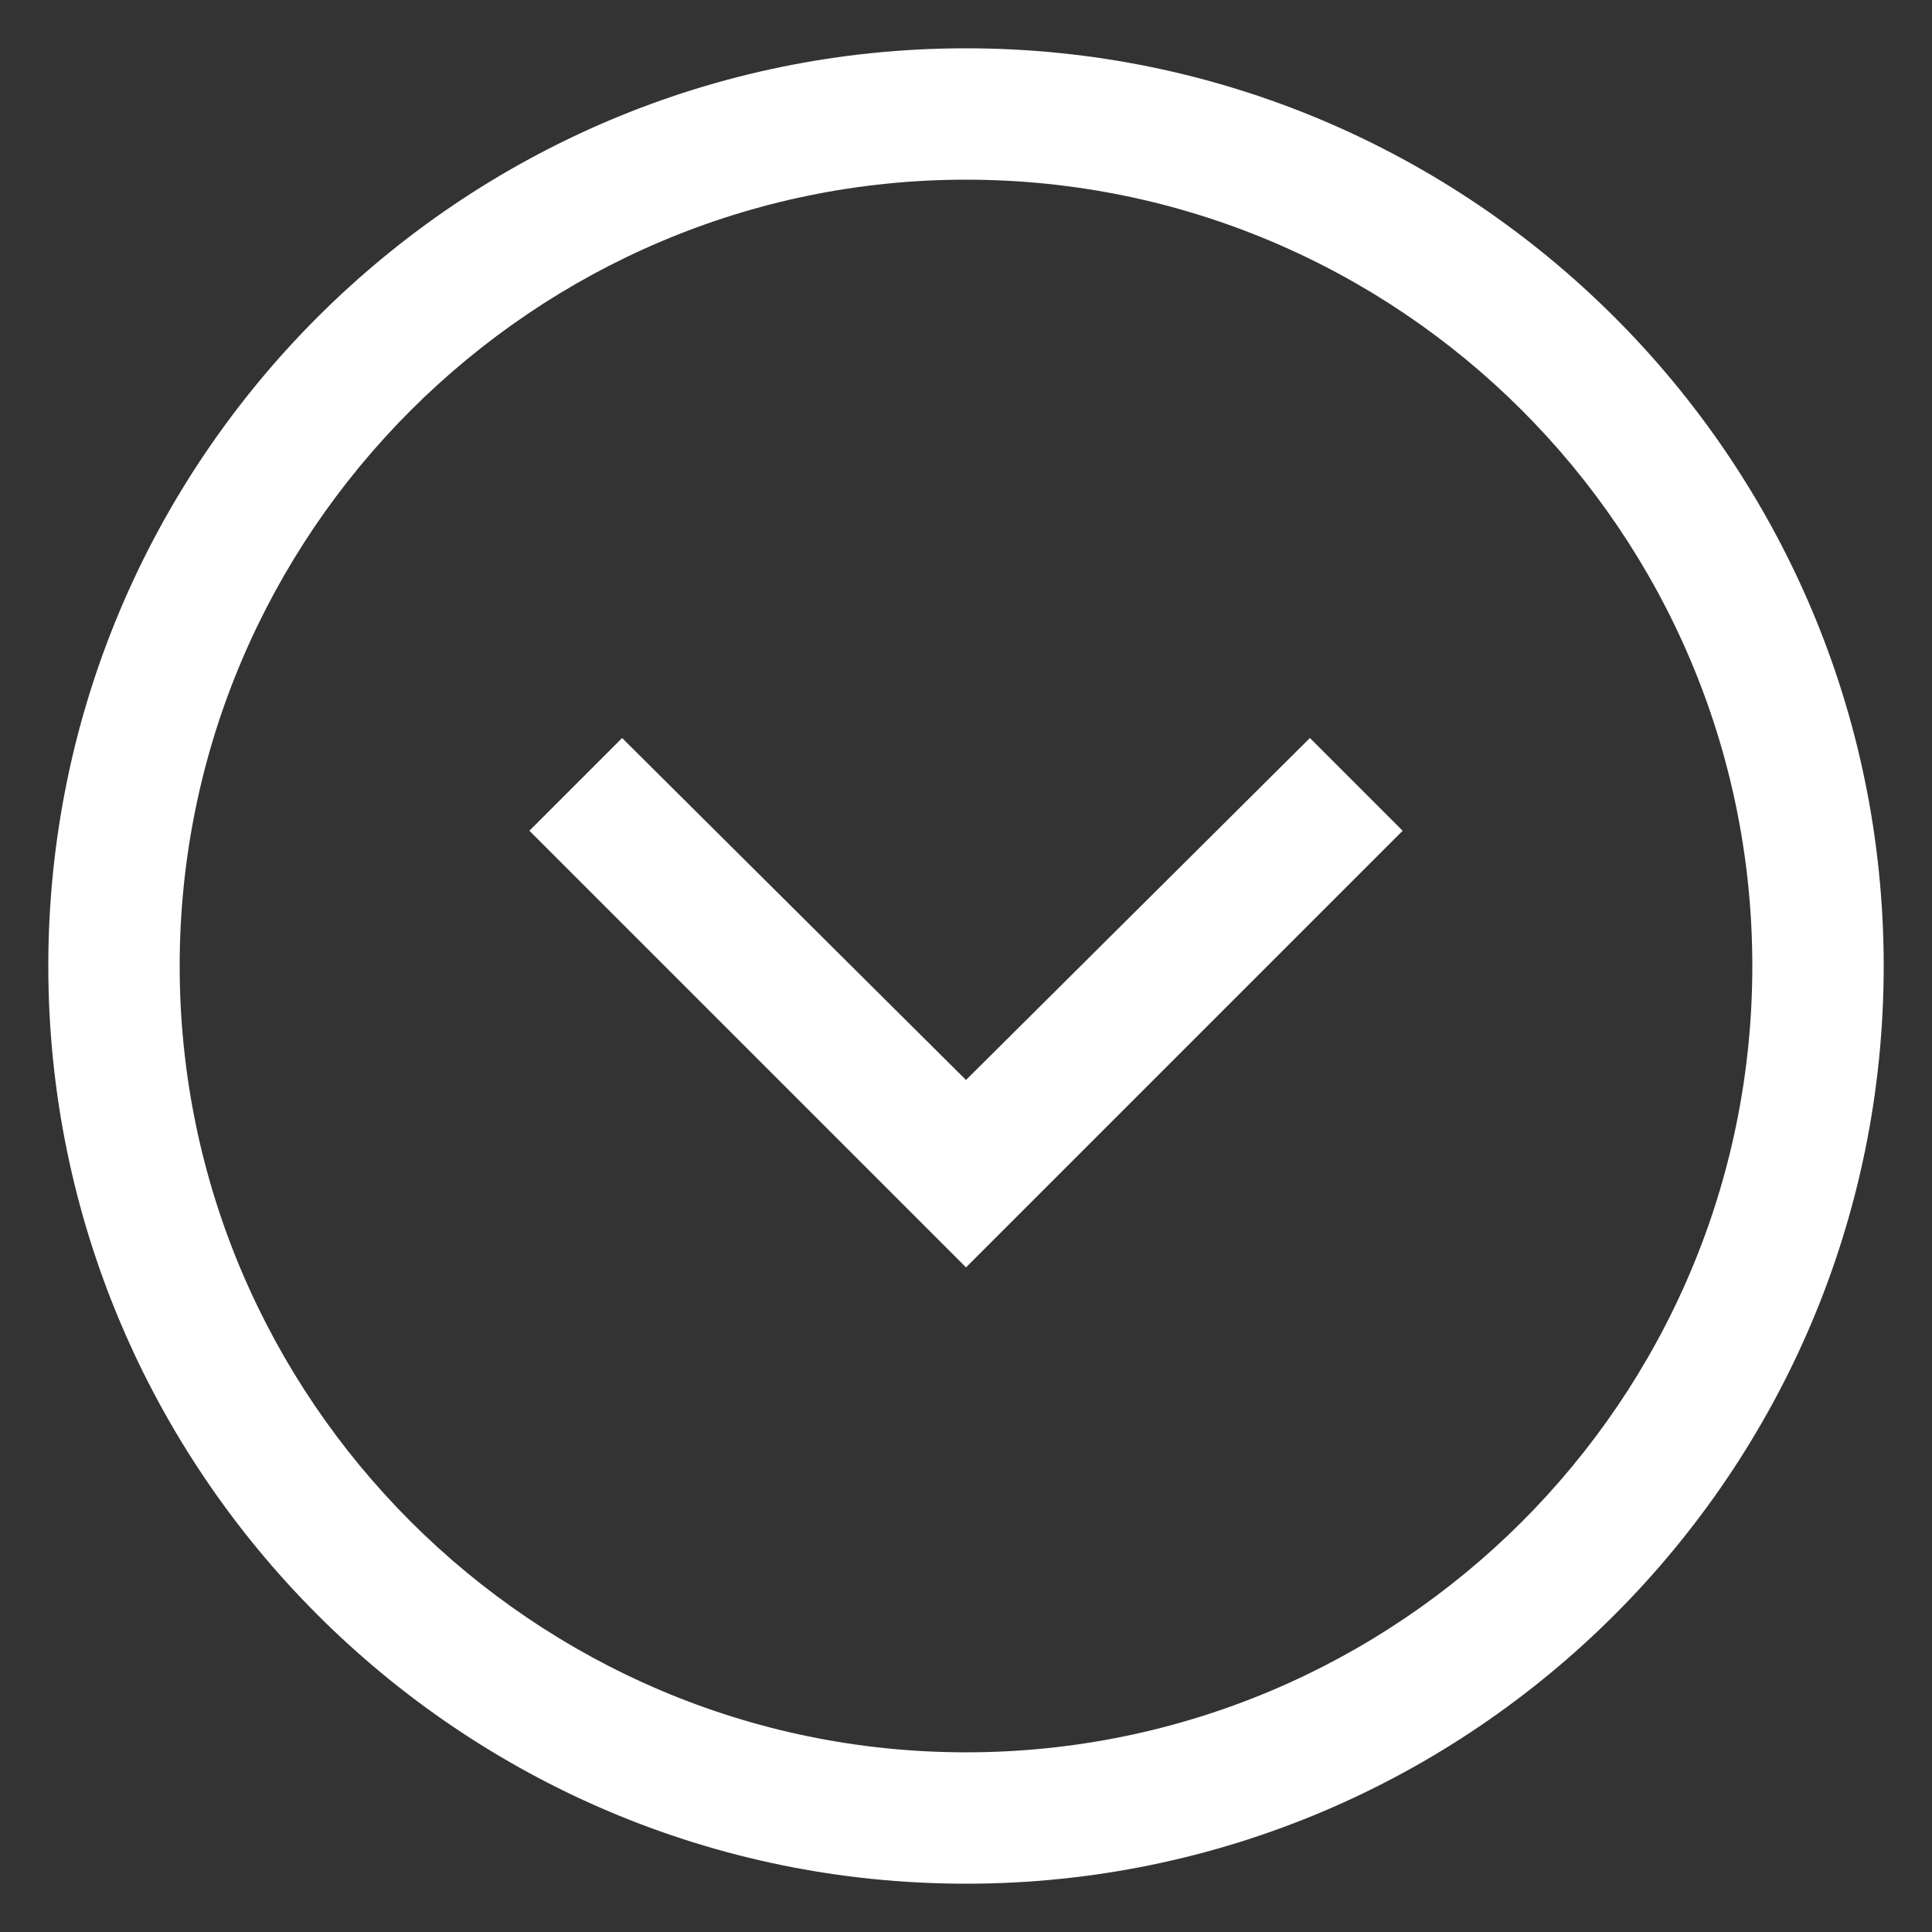
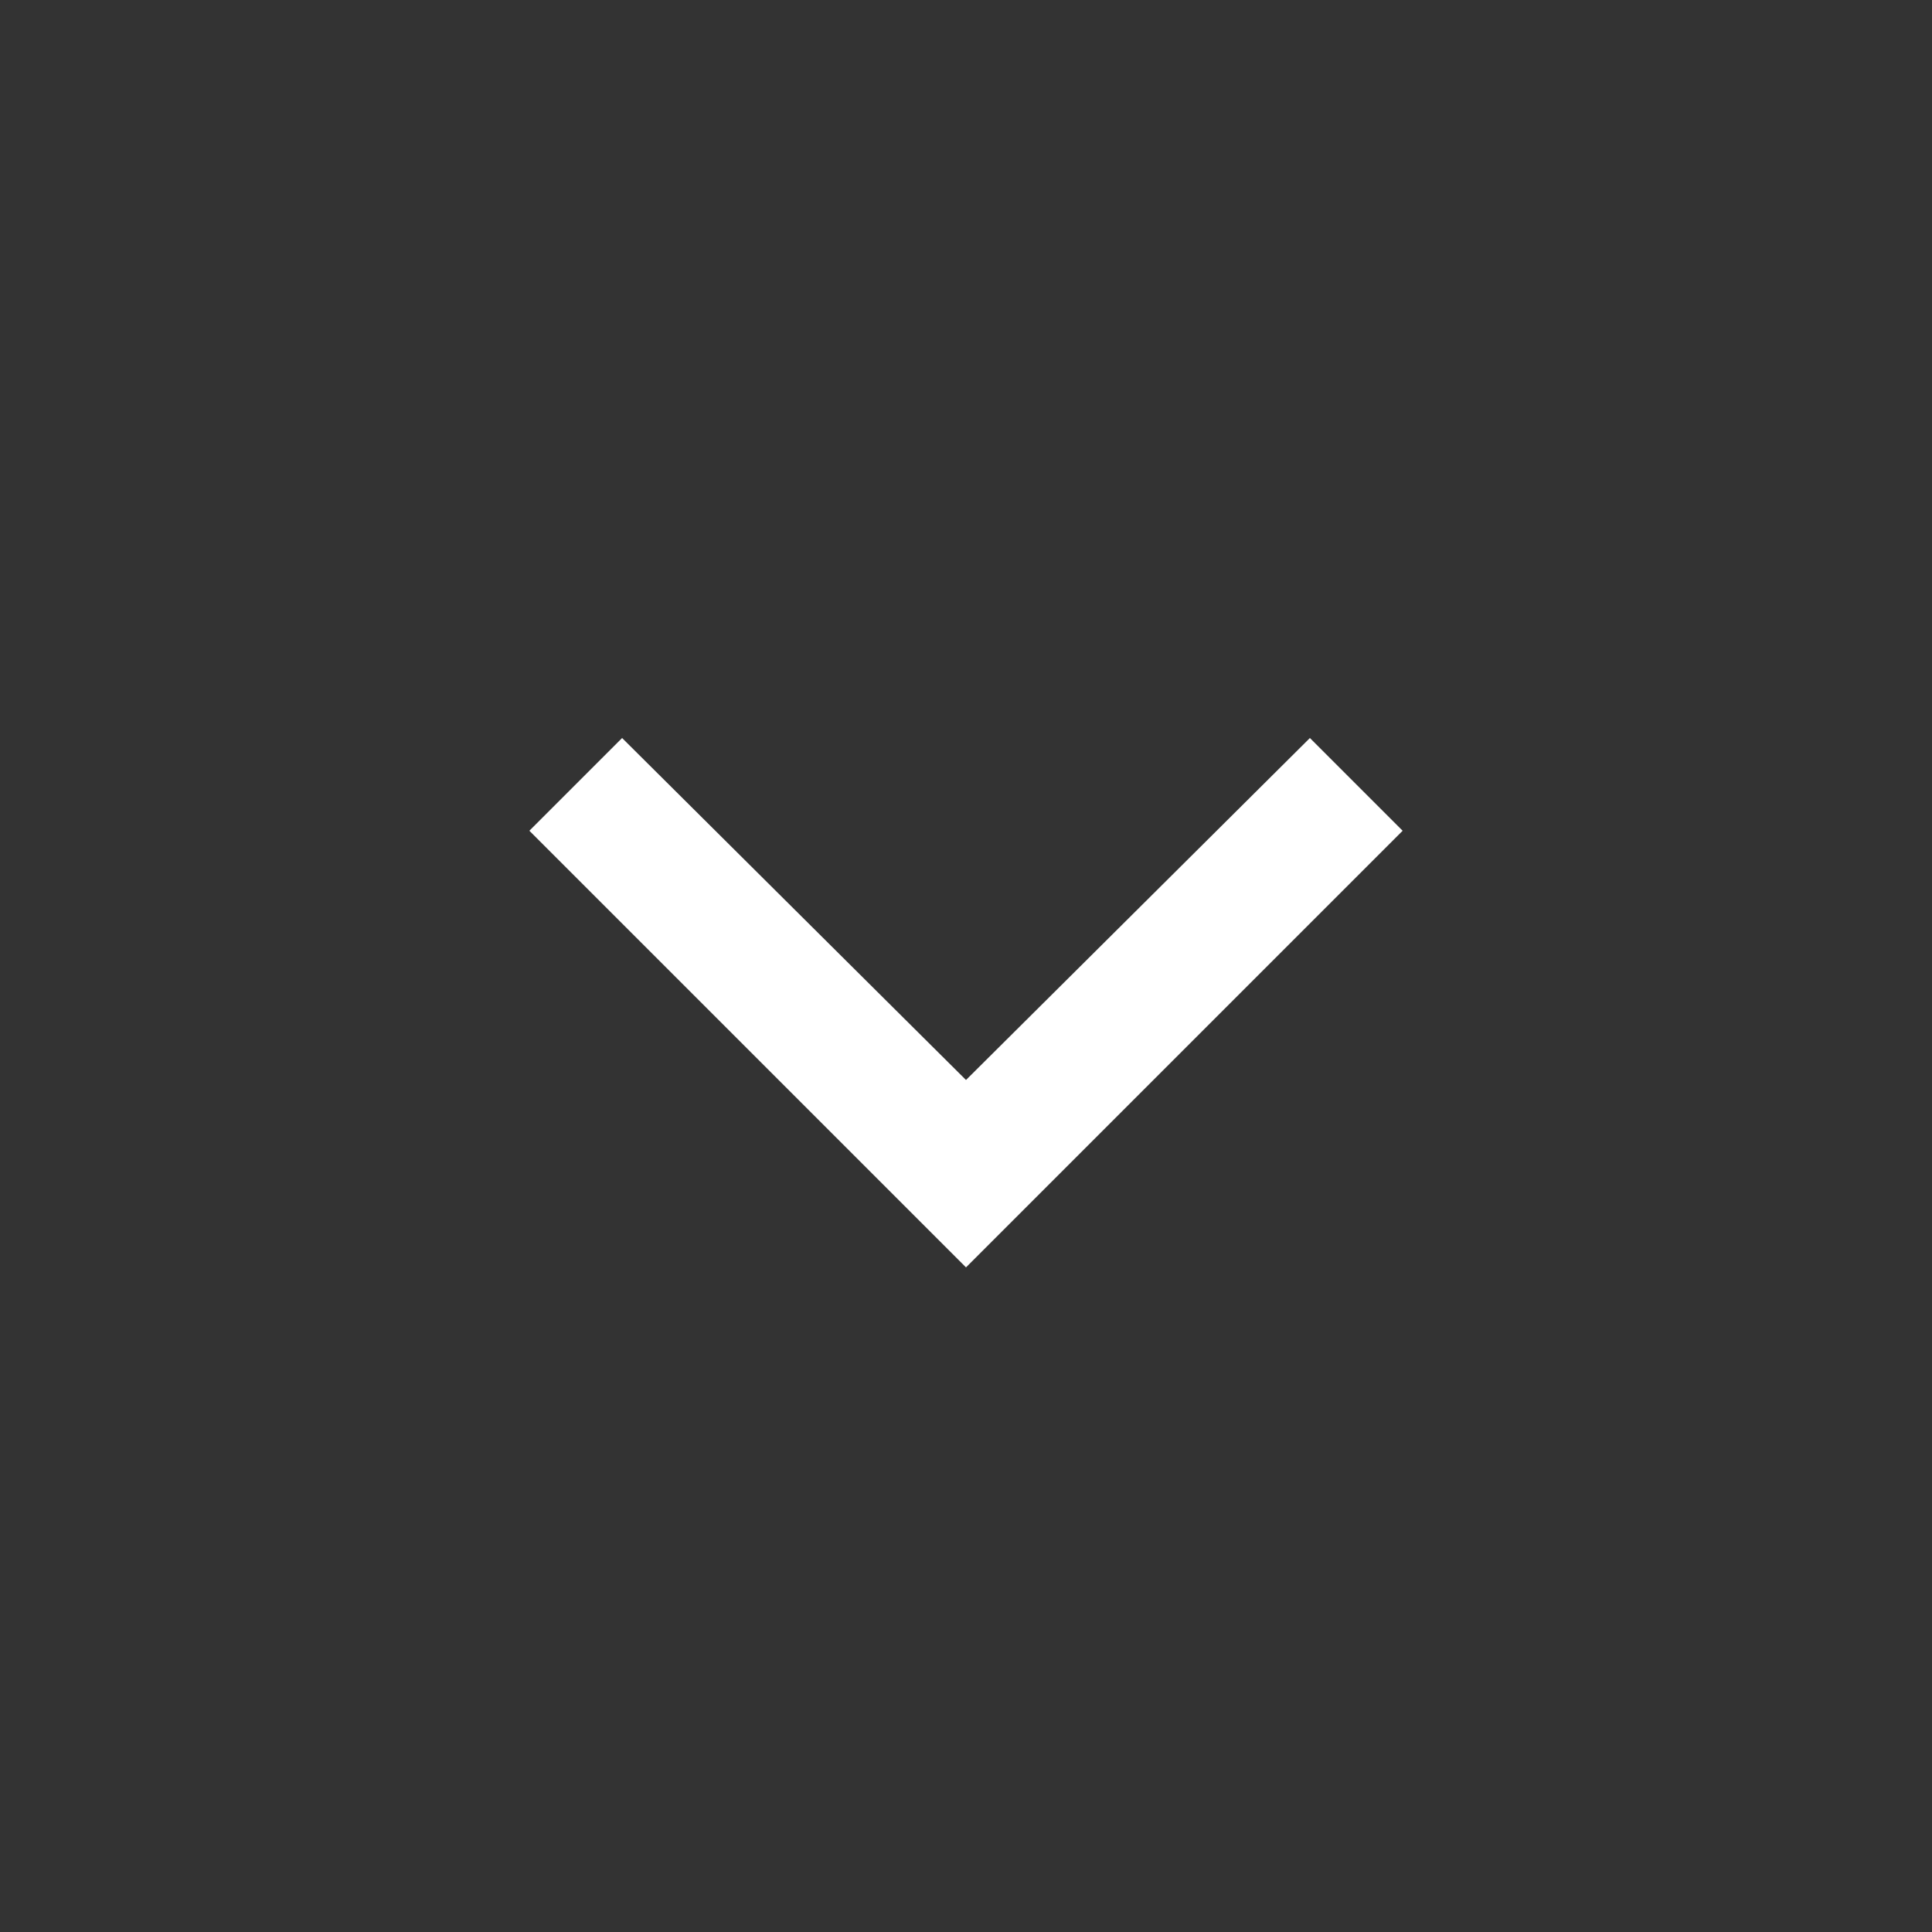
<svg xmlns="http://www.w3.org/2000/svg" xmlns:ns1="http://ns.adobe.com/AdobeIllustrator/10.0/" height="100px" width="100px" fill="#ffffff" version="1.1" x="0px" y="0px" viewBox="0 0 100 100" style="enable-background:new 0 0 100 100;" xml:space="preserve">
  <rect x="0" y="0" width="100" height="100" fill="#333333" stroke="none" />
  <g>
    <g ns1:extraneous="self">
      <g>
-         <path d="M50,97.5c26.2,0,47.5-21.3,47.5-47.5S76.2,2.5,50,2.5S2.5,23.8,2.5,50S23.8,97.5,50,97.5z M50,9.3     c22.4,0,40.7,18.2,40.7,40.7S72.4,90.7,50,90.7S9.3,72.4,9.3,50S27.6,9.3,50,9.3z" />
        <polygon points="72.6,43 67.8,38.2 50,55.9 32.2,38.2 27.4,43 50,65.6    " />
      </g>
    </g>
  </g>
</svg>